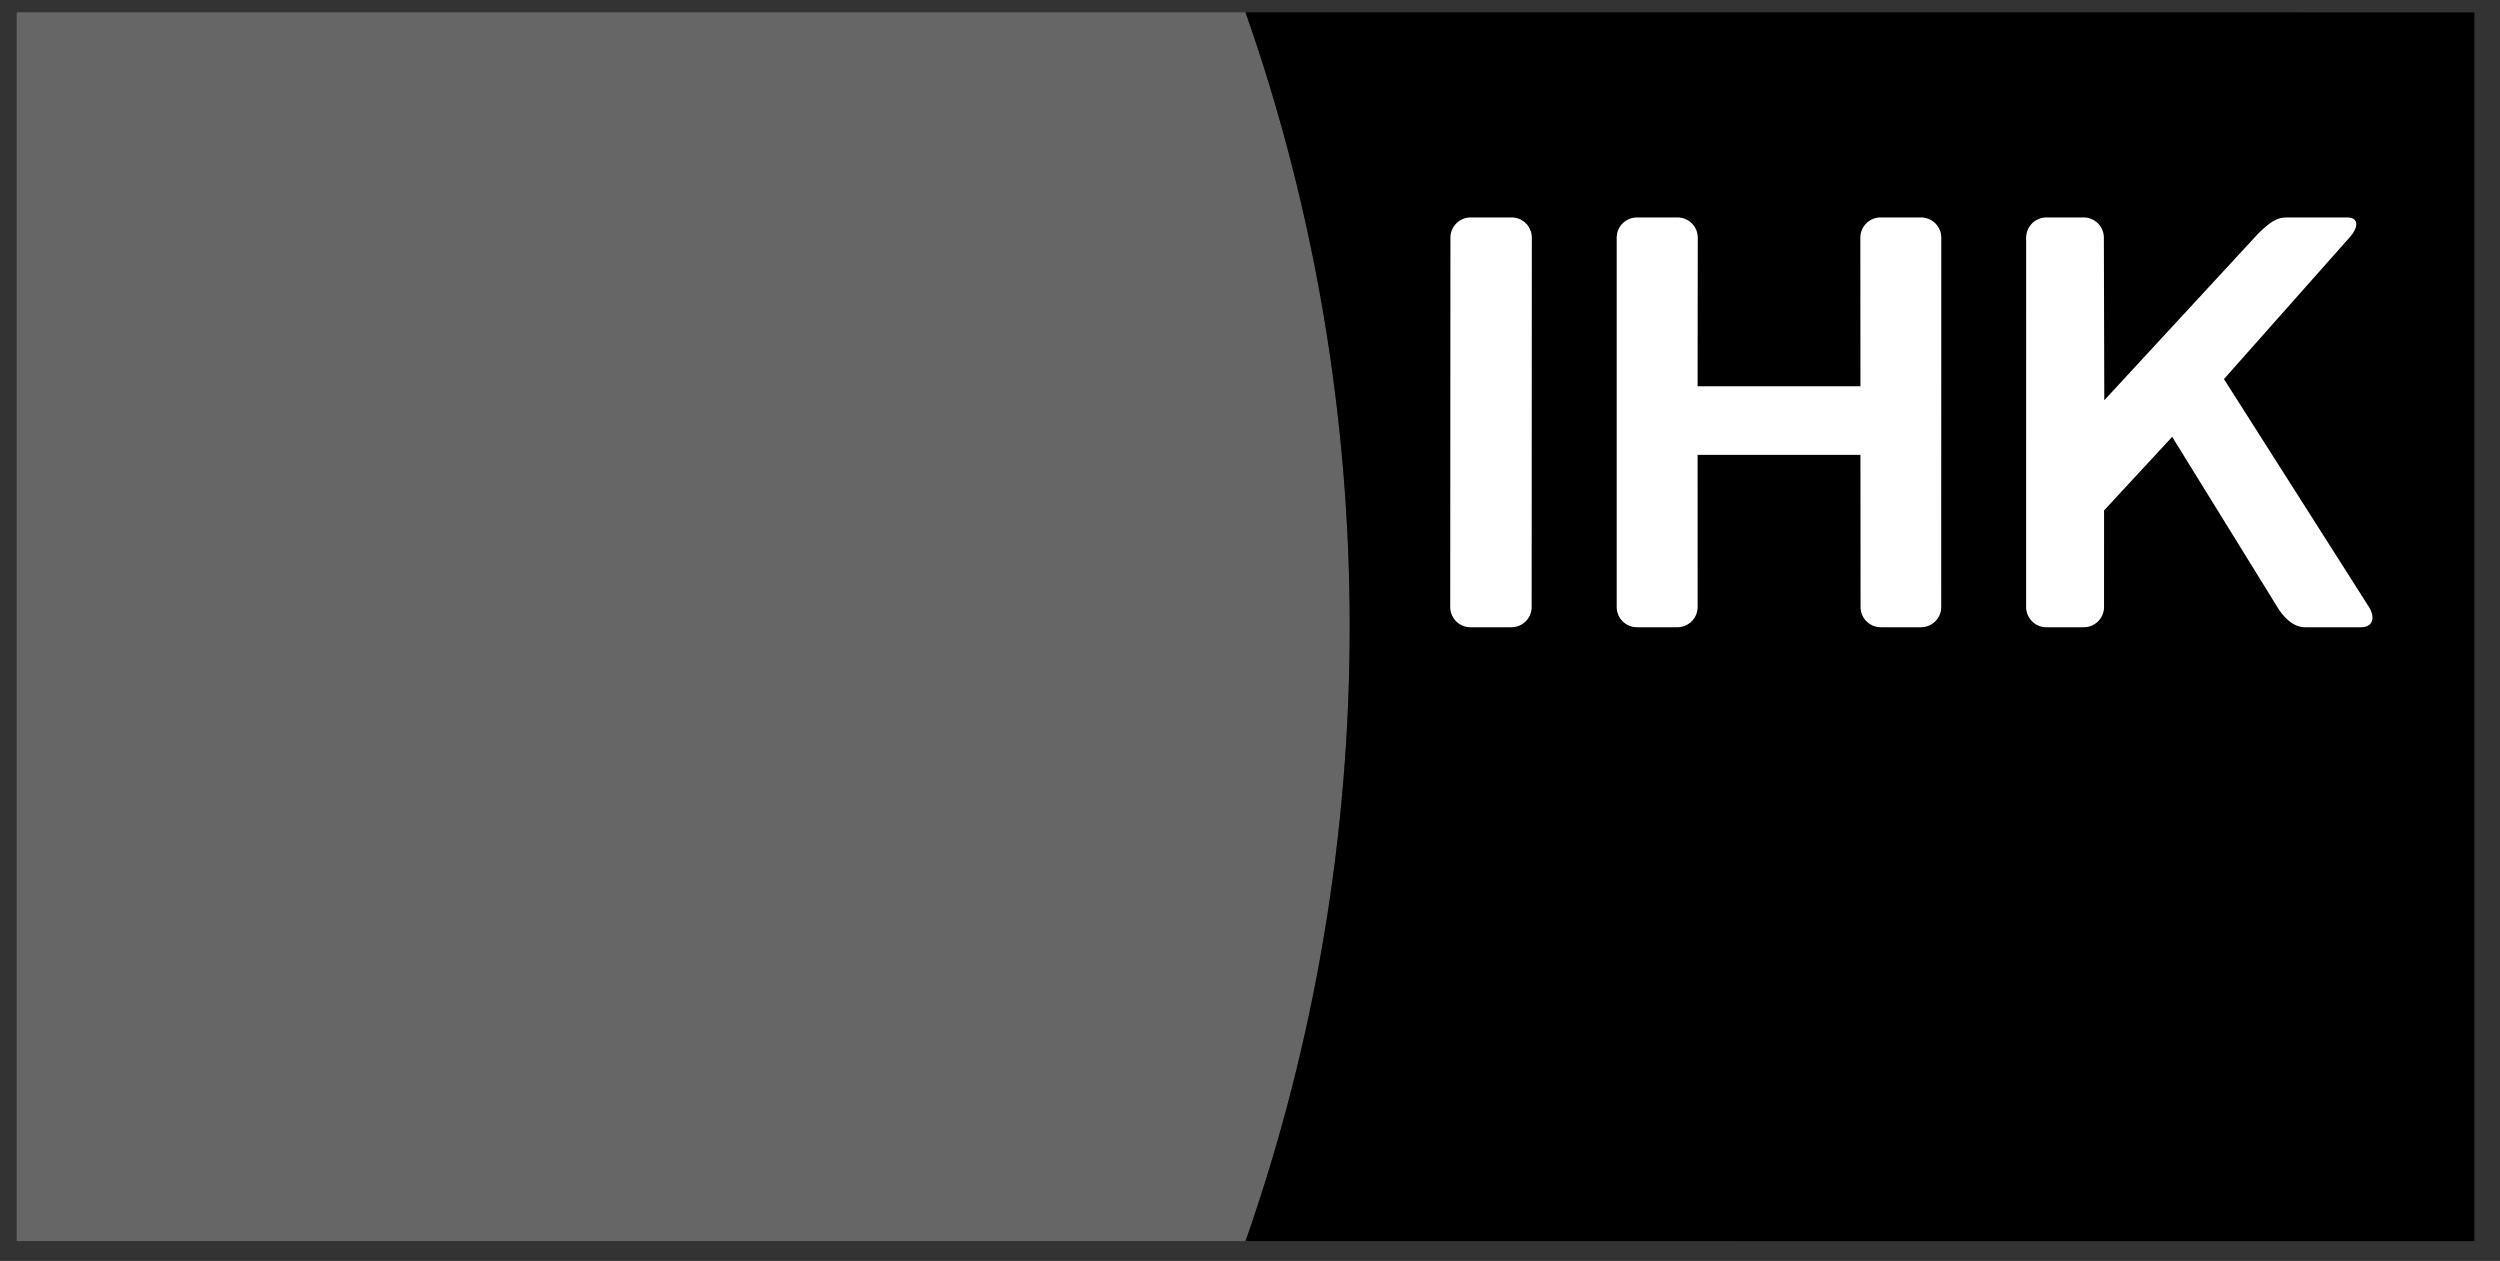
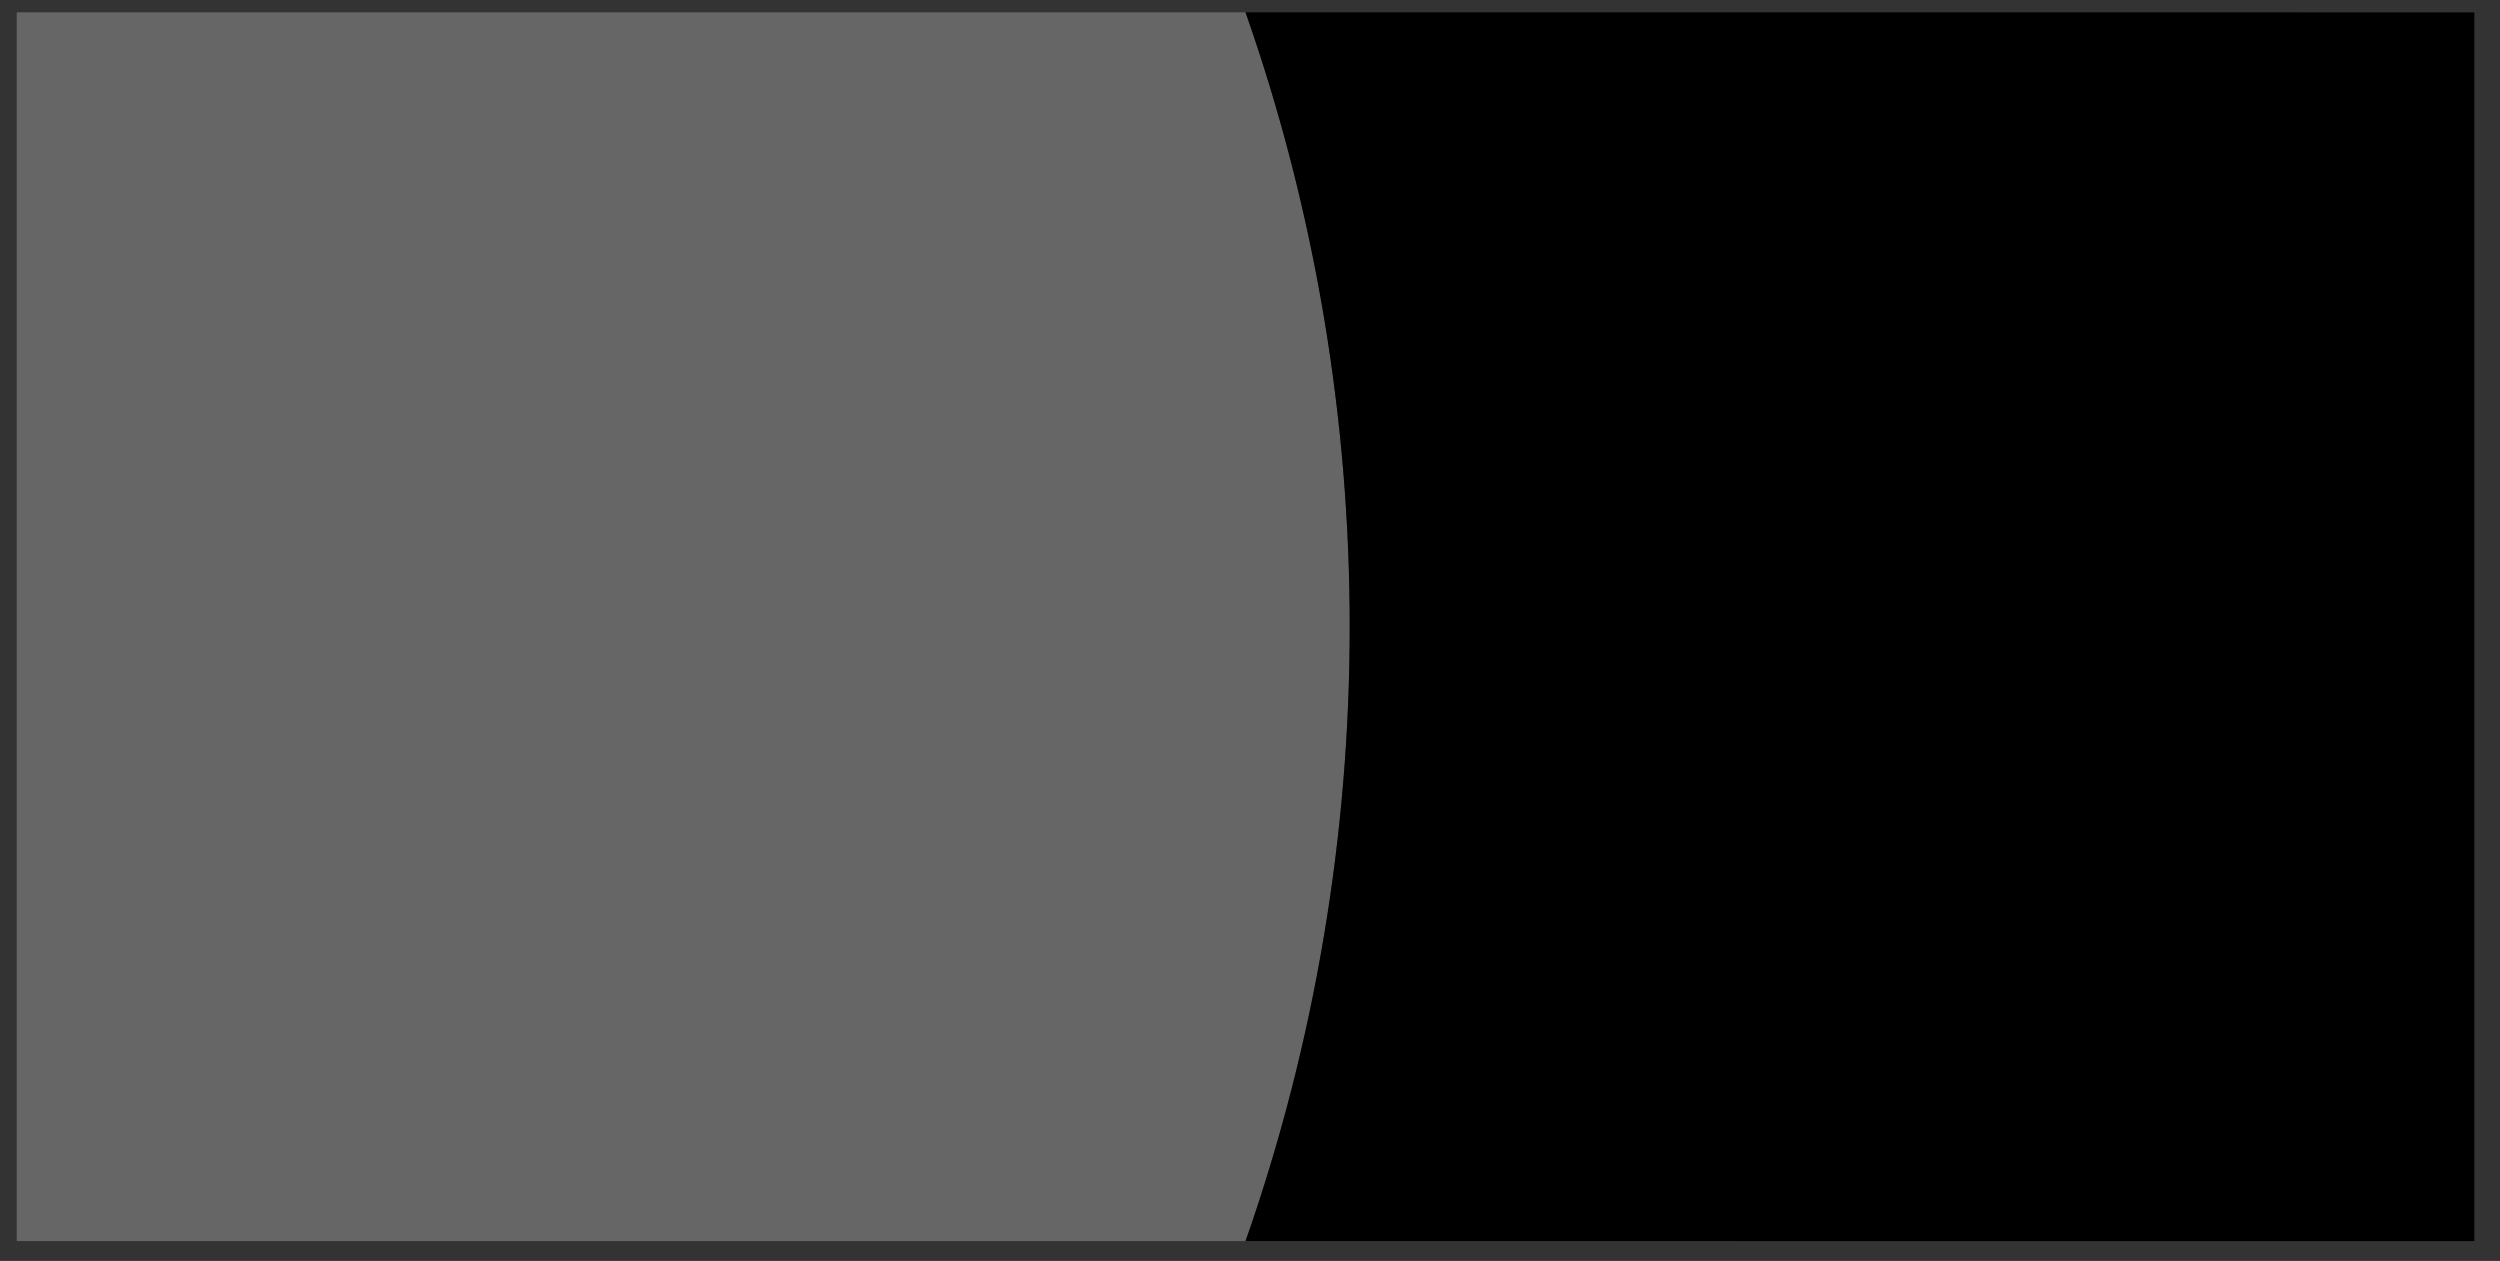
<svg xmlns="http://www.w3.org/2000/svg" width="571" height="288" fill="none">
  <rect width="100%" height="100%" fill="#333333" stroke="none" />
  <path fill="#666" d="M284.481 2.818H3.82v280.646h280.66c31.686-90.357 31.776-190.169 0-280.646Z" />
  <path fill="#000" d="m565.135 283.472-280.646-.008c31.679-90.357 31.761-190.169-.008-280.646l280.654.007v280.647Z" />
-   <path fill="#fff" d="M536.595 54.285c2.287-2.548 2.063-4.618-.478-4.618h-12.54c-2.556 0-3.834-.276-7.936 3.826l-35.02 37.926-.097-37.134a4.616 4.616 0 0 0-4.618-4.618h-8.512a4.621 4.621 0 0 0-4.618 4.618l-.008 84.357a4.623 4.623 0 0 0 4.626 4.619h8.549a4.622 4.622 0 0 0 4.619-4.619l.007-22.06 15.559-16.808 24.011 38.868c1.562 2.549 3.752 4.619 6.315 4.619h12.824c2.556 0 3.363-2.07 1.794-4.619l-33.121-52.065 28.644-32.292Zm-205.362 84.357a4.622 4.622 0 0 0 4.619 4.619h9.356a4.622 4.622 0 0 0 4.619-4.619l.044-84.357a4.621 4.621 0 0 0-4.618-4.618h-9.356a4.617 4.617 0 0 0-4.619 4.618l-.045 84.357Zm93.668-84.357a4.621 4.621 0 0 1 4.619-4.618h9.252a4.621 4.621 0 0 1 4.618 4.618l-.015 84.357a4.621 4.621 0 0 1-4.618 4.619h-9.177a4.623 4.623 0 0 1-4.626-4.619l-.03-34.75H387.73l.007 34.75a4.623 4.623 0 0 1-4.625 4.619h-9.237a4.617 4.617 0 0 1-4.619-4.619V54.285a4.621 4.621 0 0 1 4.619-4.618h9.266a4.623 4.623 0 0 1 4.626 4.618l-.037 33.936h37.194l-.023-33.936Z" />
</svg>